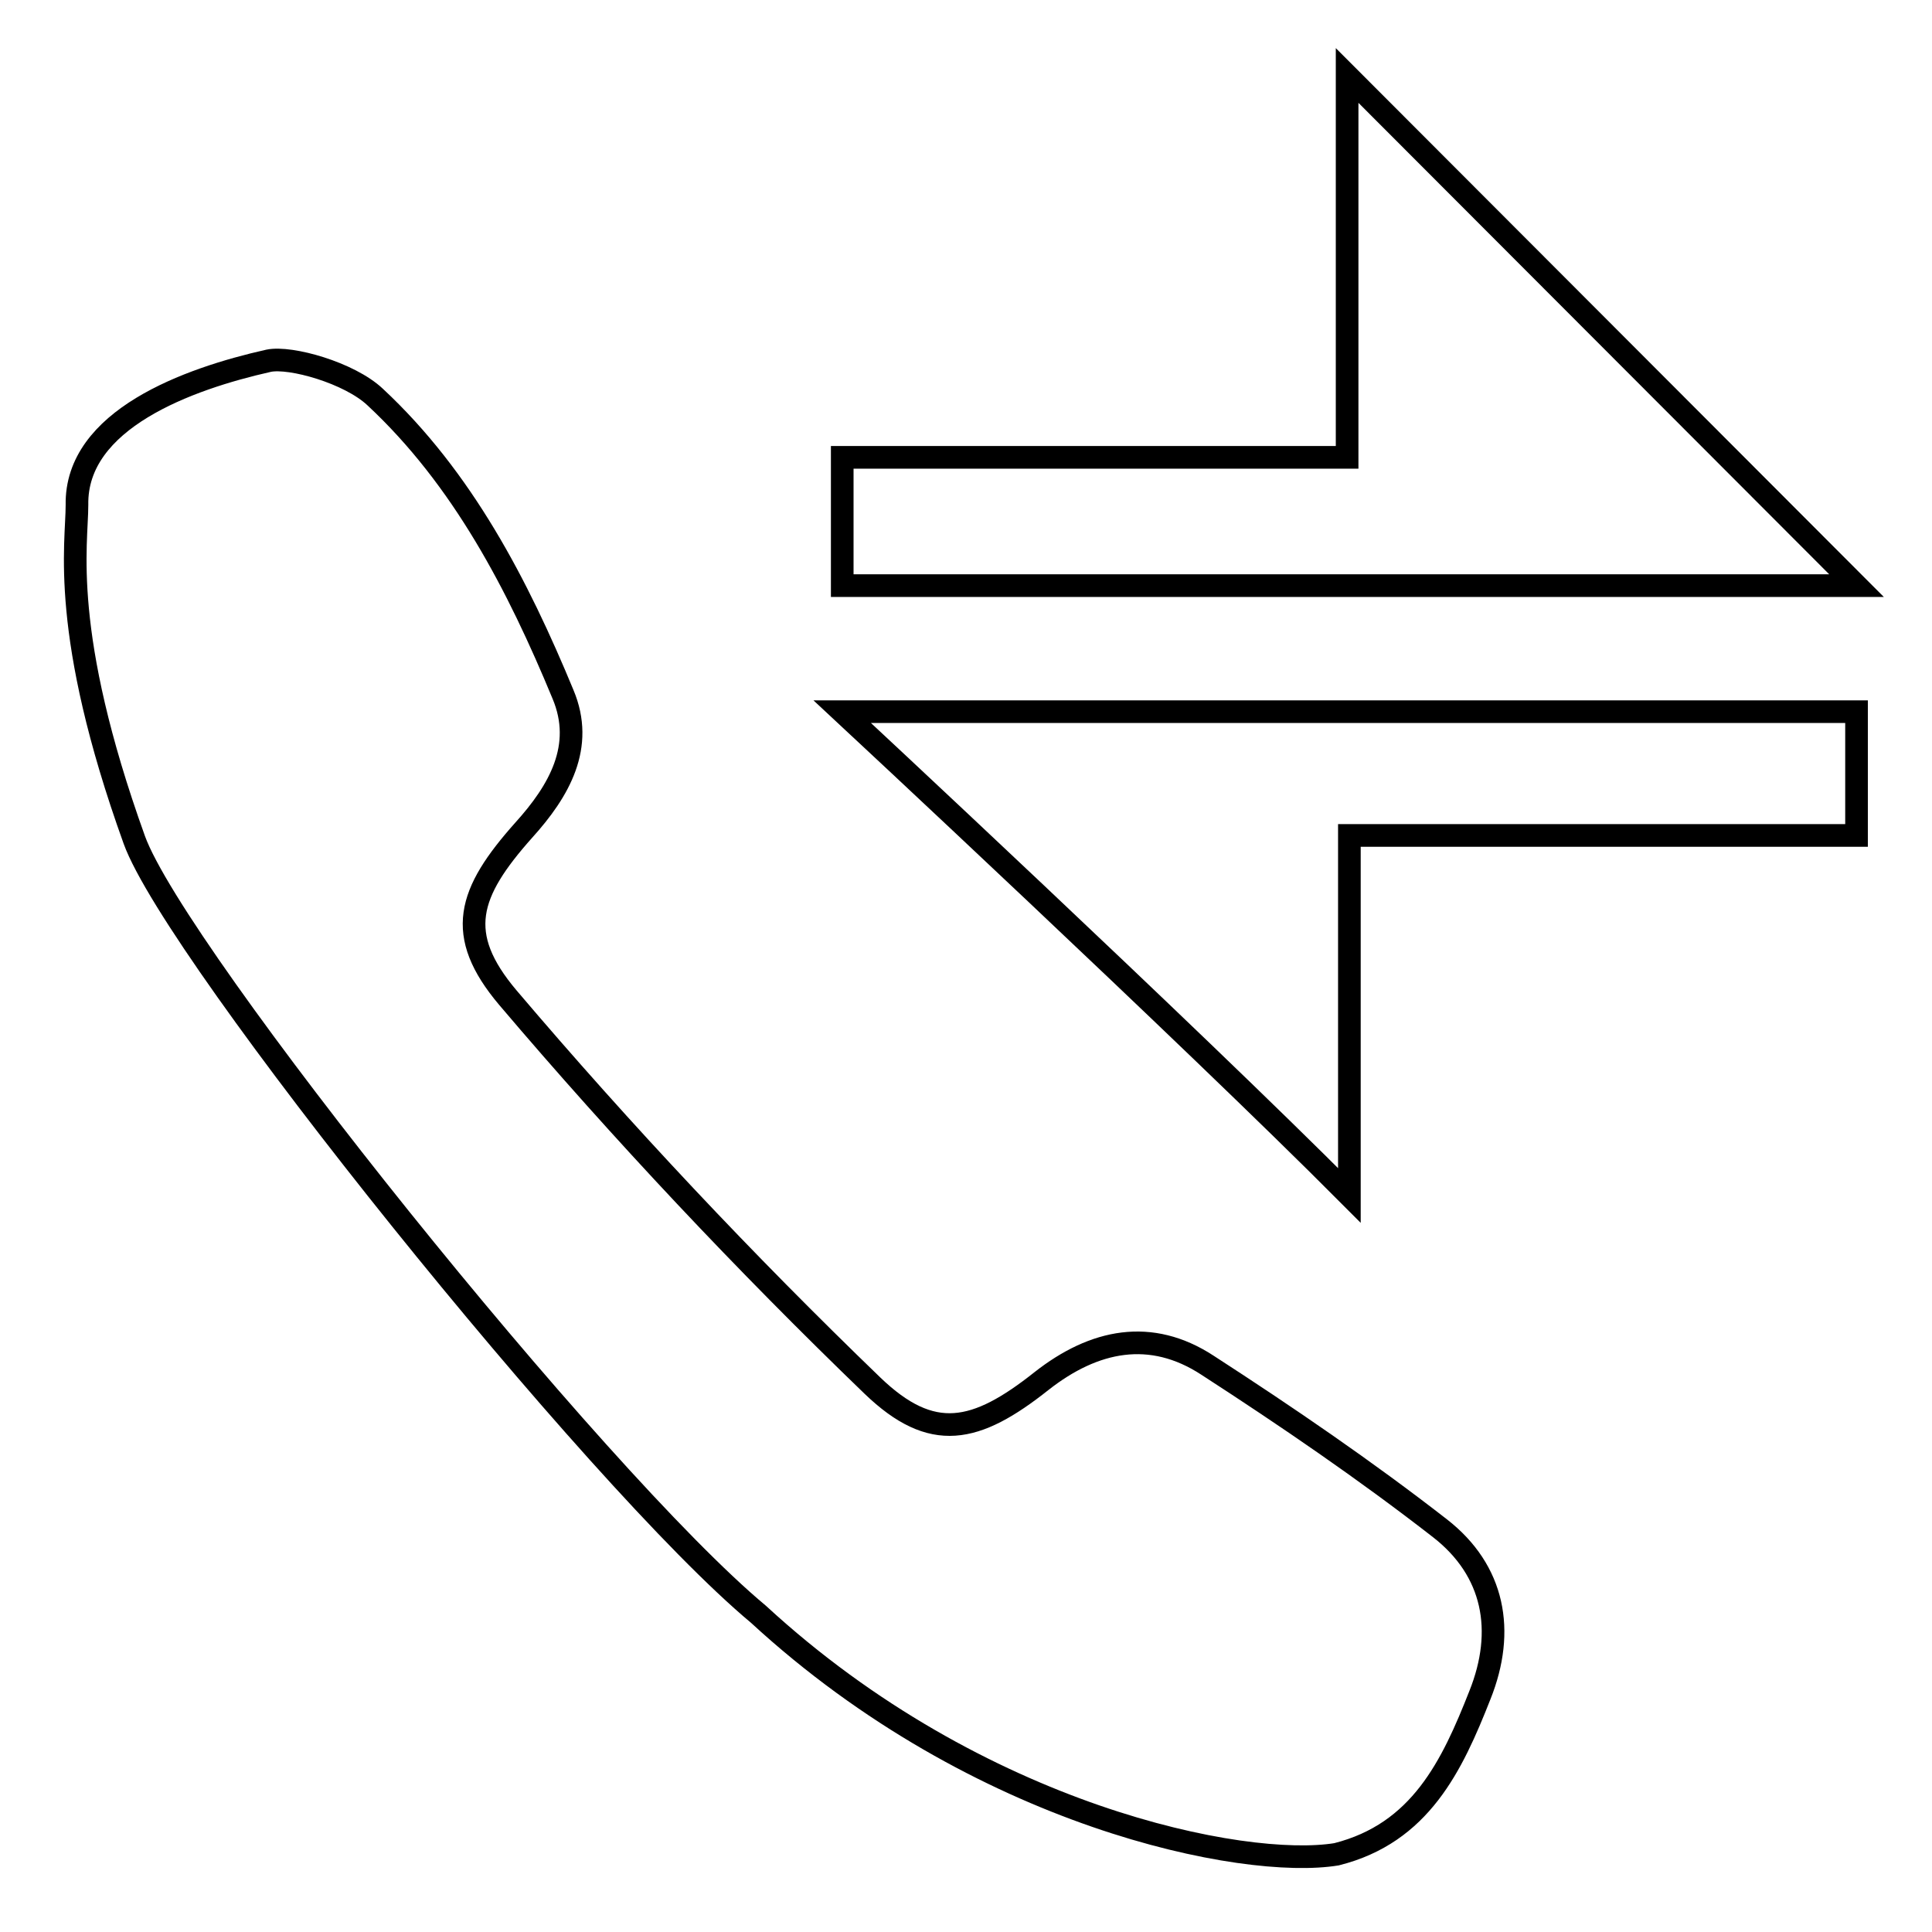
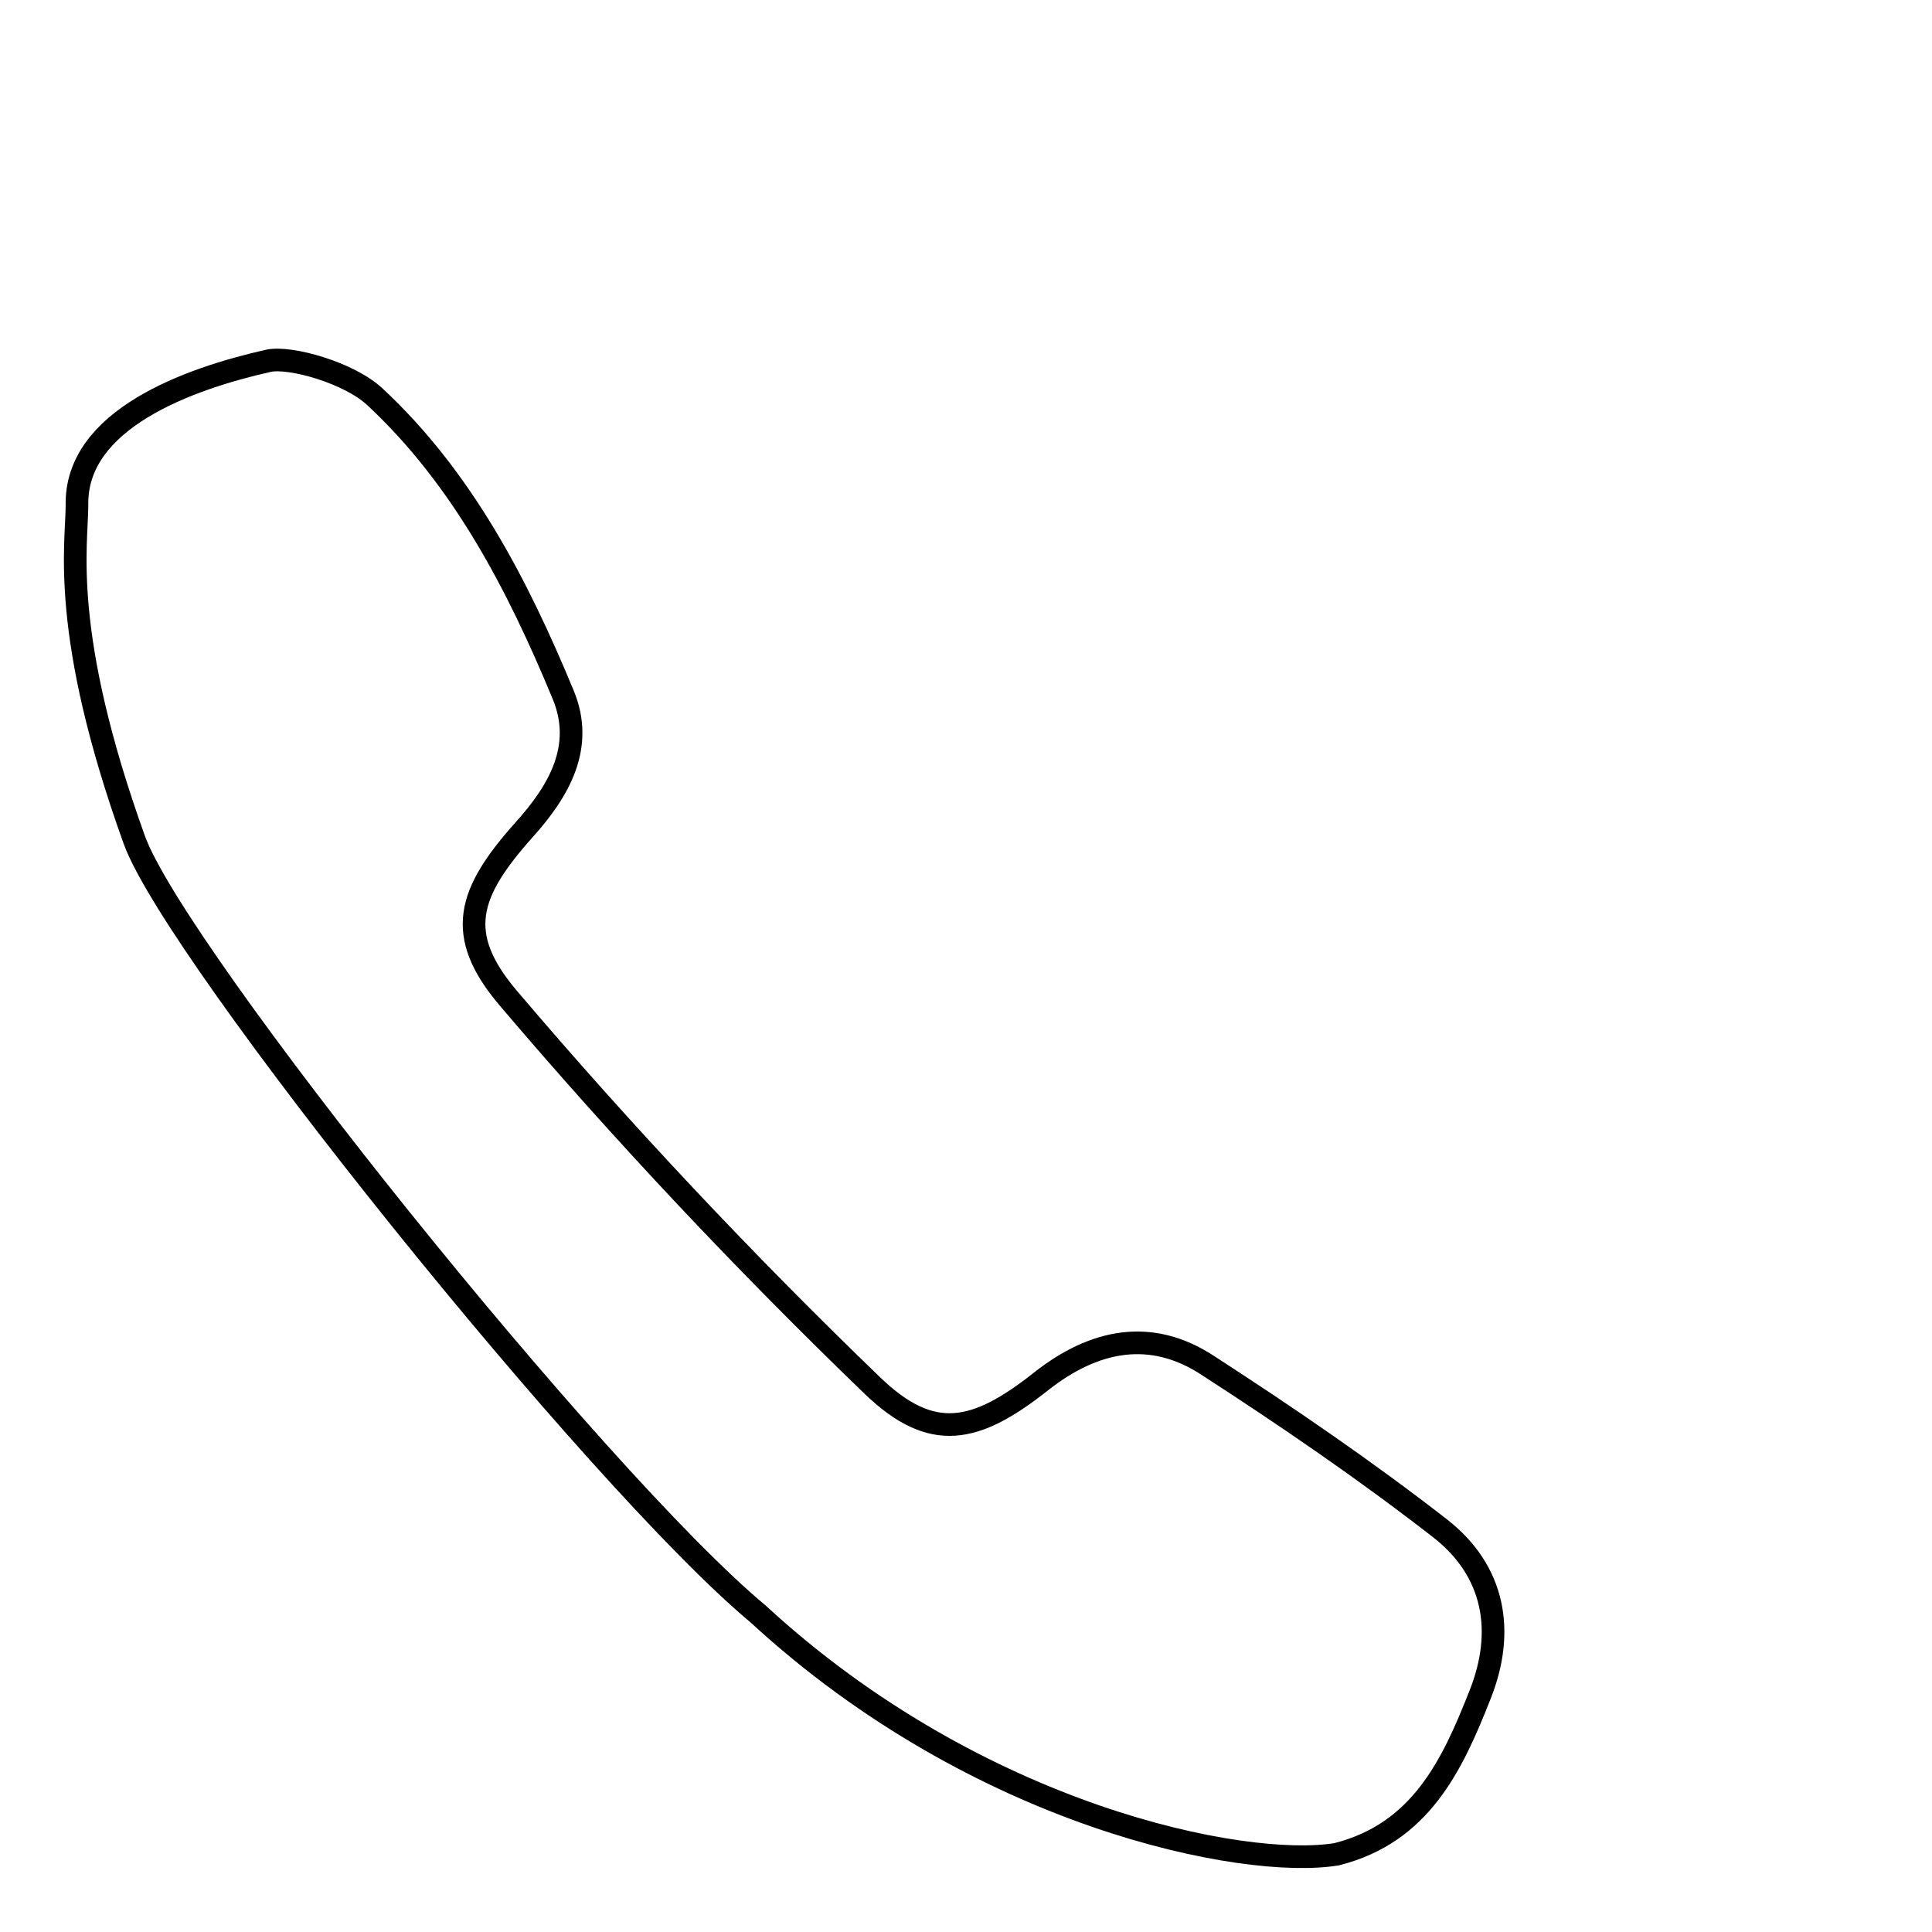
<svg xmlns="http://www.w3.org/2000/svg" version="1.1" x="0px" y="0px" viewBox="0 0 256 256" enable-background="new 0 0 256 256" xml:space="preserve">
  <g>
    <g>
      <path stroke-width="3" fill-opacity="0" stroke="#000000" d="M190.8,202.5c-9.9-7.7-20.3-14.8-30.8-21.6c-7.5-4.9-15-3.4-22,2.1c-8.7,6.9-14.5,8.2-22.4,0.6c-16.9-16.3-33.1-33.5-48.3-51.4c-7.1-8.4-5.3-13.9,2.1-22.2c4.7-5.2,8.1-11.1,5.2-18c-6-14.5-13.3-28.6-24.9-39.4c-3.4-3.2-11.2-5.4-14.1-4.8C24.9,50.2,10,55.6,10.2,66.9c0,5.3-2.3,16.9,7.6,44.4c5.5,15.2,61.1,84.6,82.7,102.6c29.2,26.9,64.4,33.8,76.6,31.8c11.1-2.8,15.3-11.7,19-21.1C199.5,216.1,198,208.1,190.8,202.5z" />
-       <path stroke-width="3" fill-opacity="0" stroke="#000000" d="M178.5,10v50.6c0,0-44.6,0-66.9,0c0,5.8,0,11,0,17c45.1,0,134.4,0,134.4,0L178.5,10z" />
-       <path stroke-width="3" fill-opacity="0" stroke="#000000" d="M178.8,158.4c0-14.9,0-30.9,0-47.7c22.8,0,67.2,0,67.2,0V94.3H111.6C111.6,94.3,157.6,137.1,178.8,158.4z" />
    </g>
  </g>
</svg>